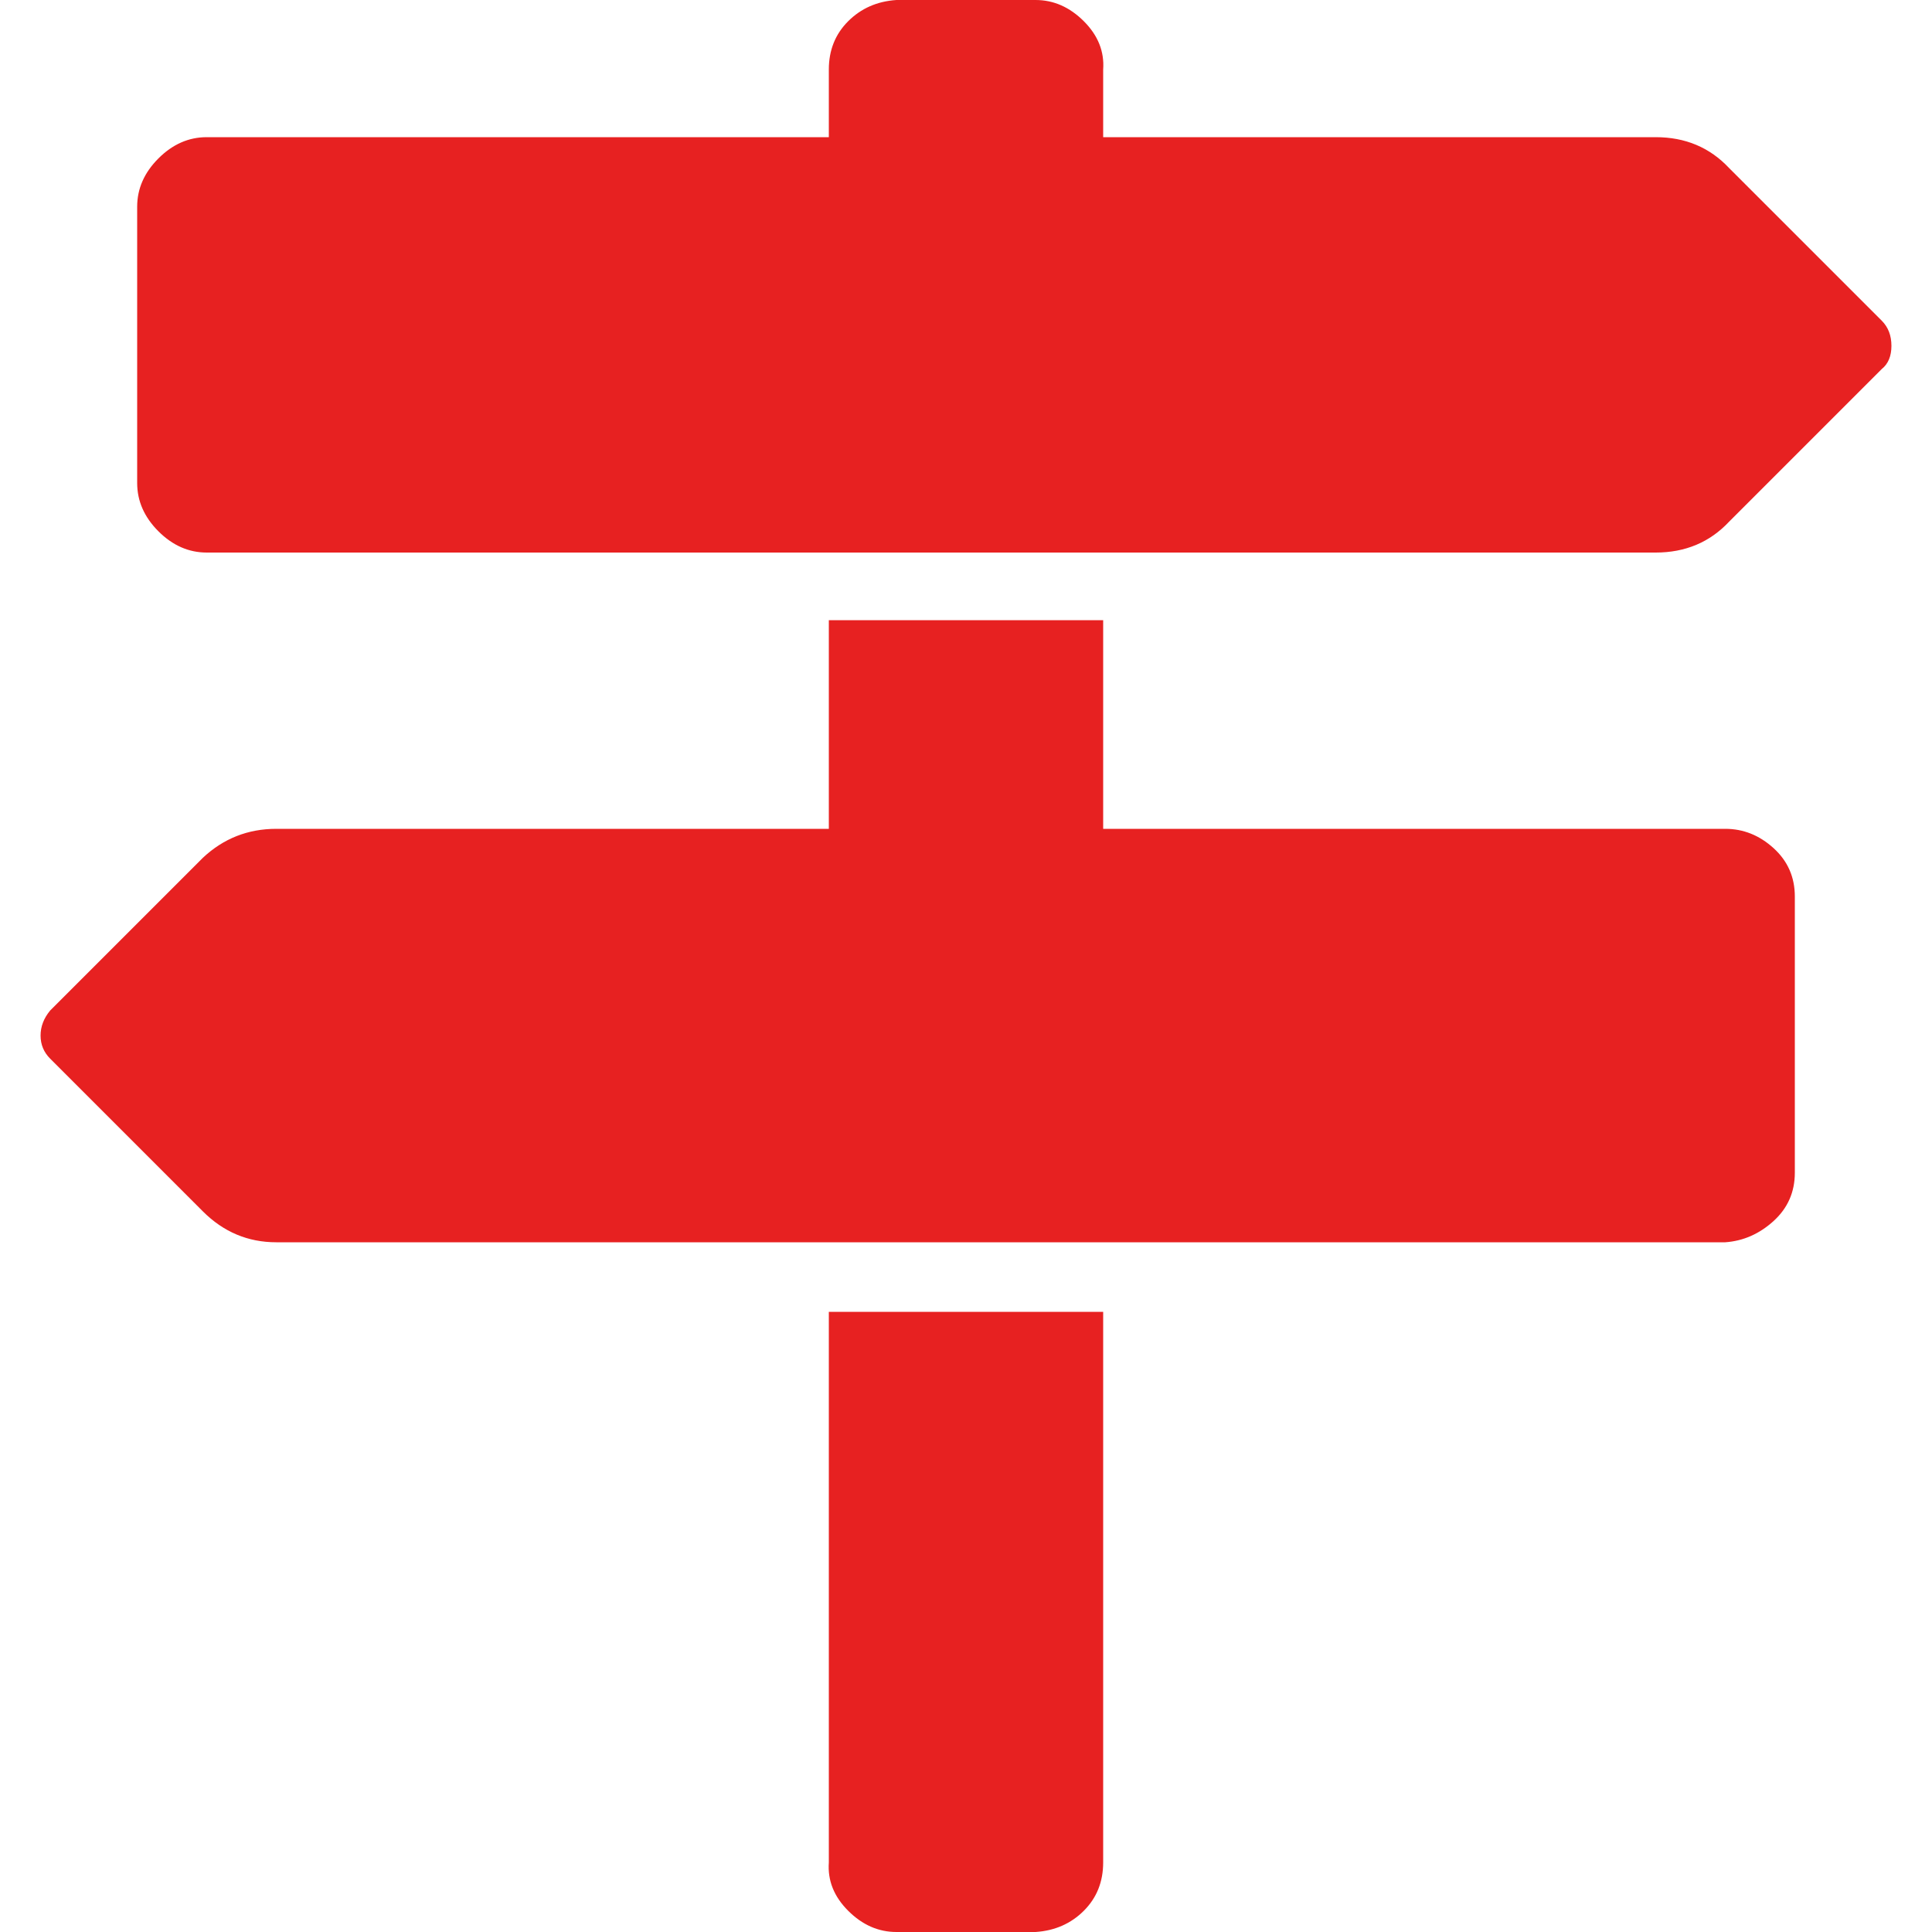
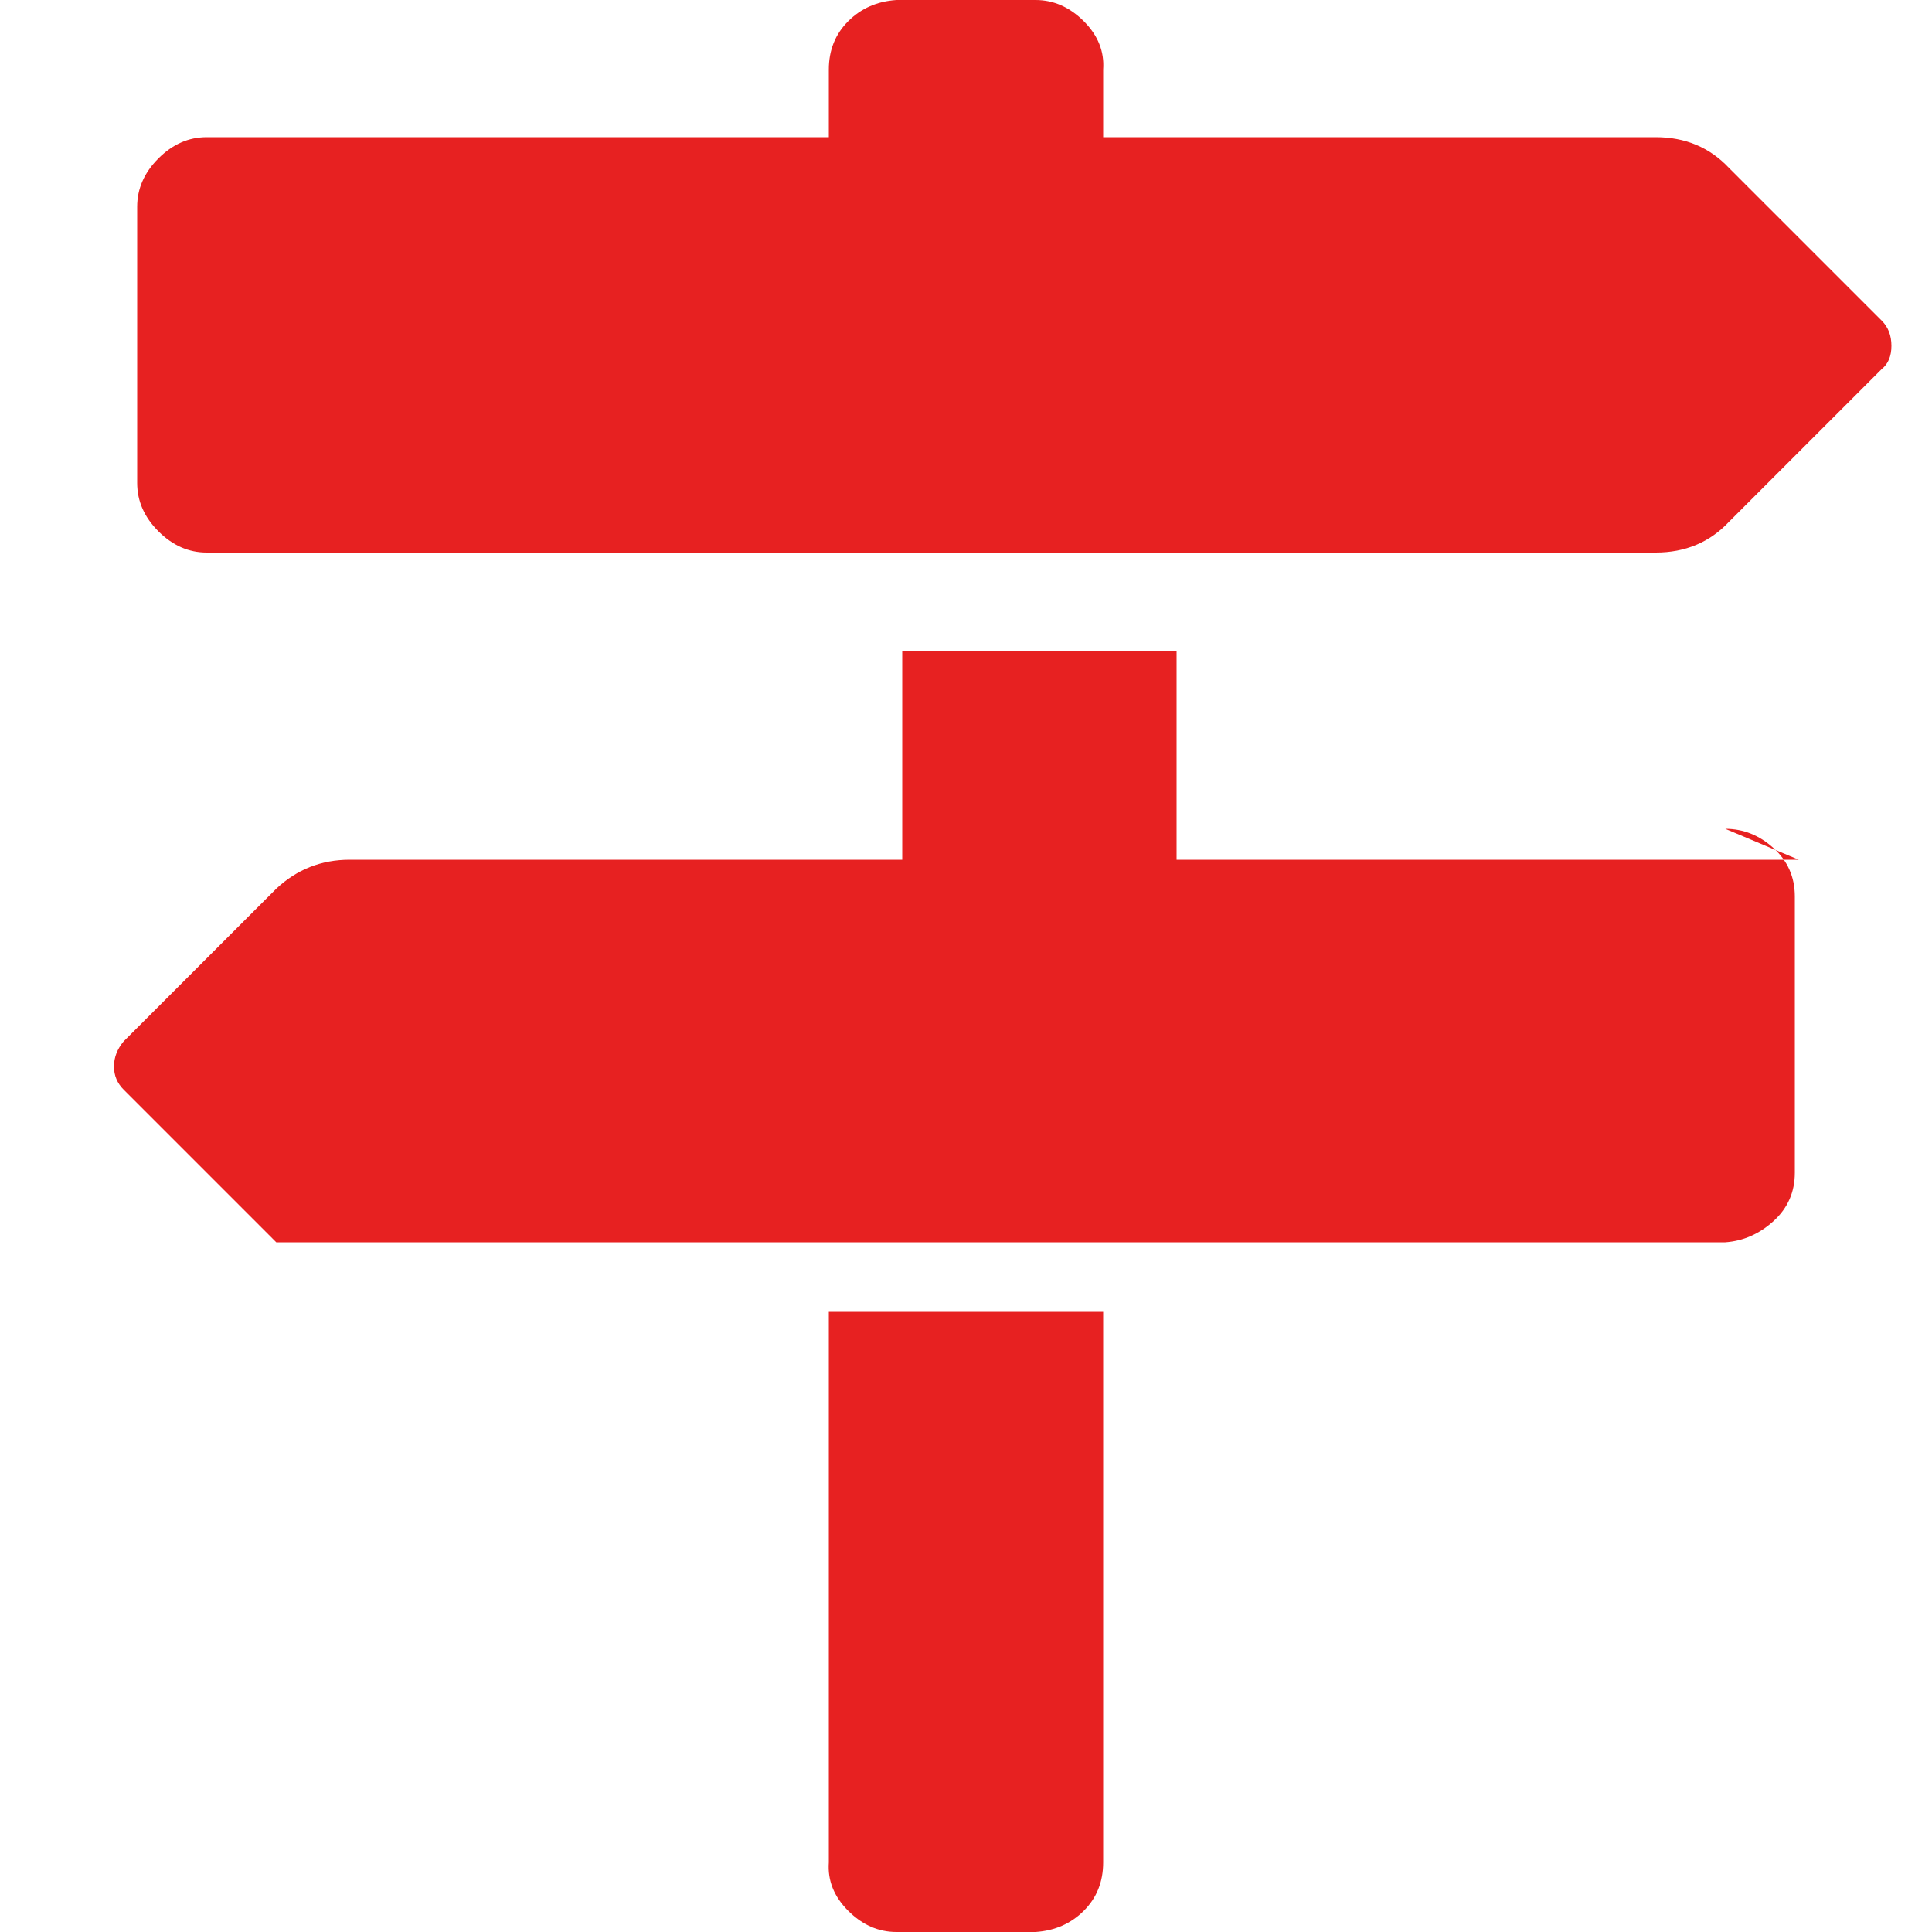
<svg xmlns="http://www.w3.org/2000/svg" version="1.1" width="250" height="250" viewBox="0 0 32 32">
-   <path style="fill:#e72121" d="M31.168 5.312q0.16 0.16 0.16 0.416t-0.16 0.384l-2.528 2.528q-0.48 0.512-1.216 0.512h-24q-0.448 0-0.8-0.352t-0.352-0.8v-4.576q0-0.448 0.352-0.8t0.8-0.352h10.304v-1.12q0-0.48 0.32-0.8t0.8-0.352h2.304q0.448 0 0.8 0.352t0.32 0.8v1.12h9.152q0.736 0 1.216 0.512zM13.728 21.728h4.544v9.12q0 0.48-0.32 0.8t-0.8 0.352h-2.304q-0.448 0-0.8-0.352t-0.32-0.8v-9.12zM28.576 13.728q0.448 0 0.8 0.32t0.352 0.8v4.576q0 0.48-0.352 0.8t-0.8 0.352h-24q-0.704 0-1.216-0.512l-2.528-2.528q-0.16-0.16-0.16-0.384t0.16-0.416l2.528-2.528q0.512-0.48 1.216-0.48h9.152v-3.456h4.544v3.456h10.304z" />
+   <path style="fill:#e72121" d="M31.168 5.312q0.16 0.16 0.16 0.416t-0.16 0.384l-2.528 2.528q-0.48 0.512-1.216 0.512h-24q-0.448 0-0.8-0.352t-0.352-0.8v-4.576q0-0.448 0.352-0.8t0.8-0.352h10.304v-1.12q0-0.48 0.32-0.8t0.8-0.352h2.304q0.448 0 0.8 0.352t0.32 0.8v1.12h9.152q0.736 0 1.216 0.512zM13.728 21.728h4.544v9.12q0 0.48-0.32 0.8t-0.8 0.352h-2.304q-0.448 0-0.8-0.352t-0.32-0.8v-9.12zM28.576 13.728q0.448 0 0.8 0.32t0.352 0.8v4.576q0 0.48-0.352 0.8t-0.8 0.352h-24l-2.528-2.528q-0.16-0.16-0.16-0.384t0.16-0.416l2.528-2.528q0.512-0.48 1.216-0.48h9.152v-3.456h4.544v3.456h10.304z" />
</svg>